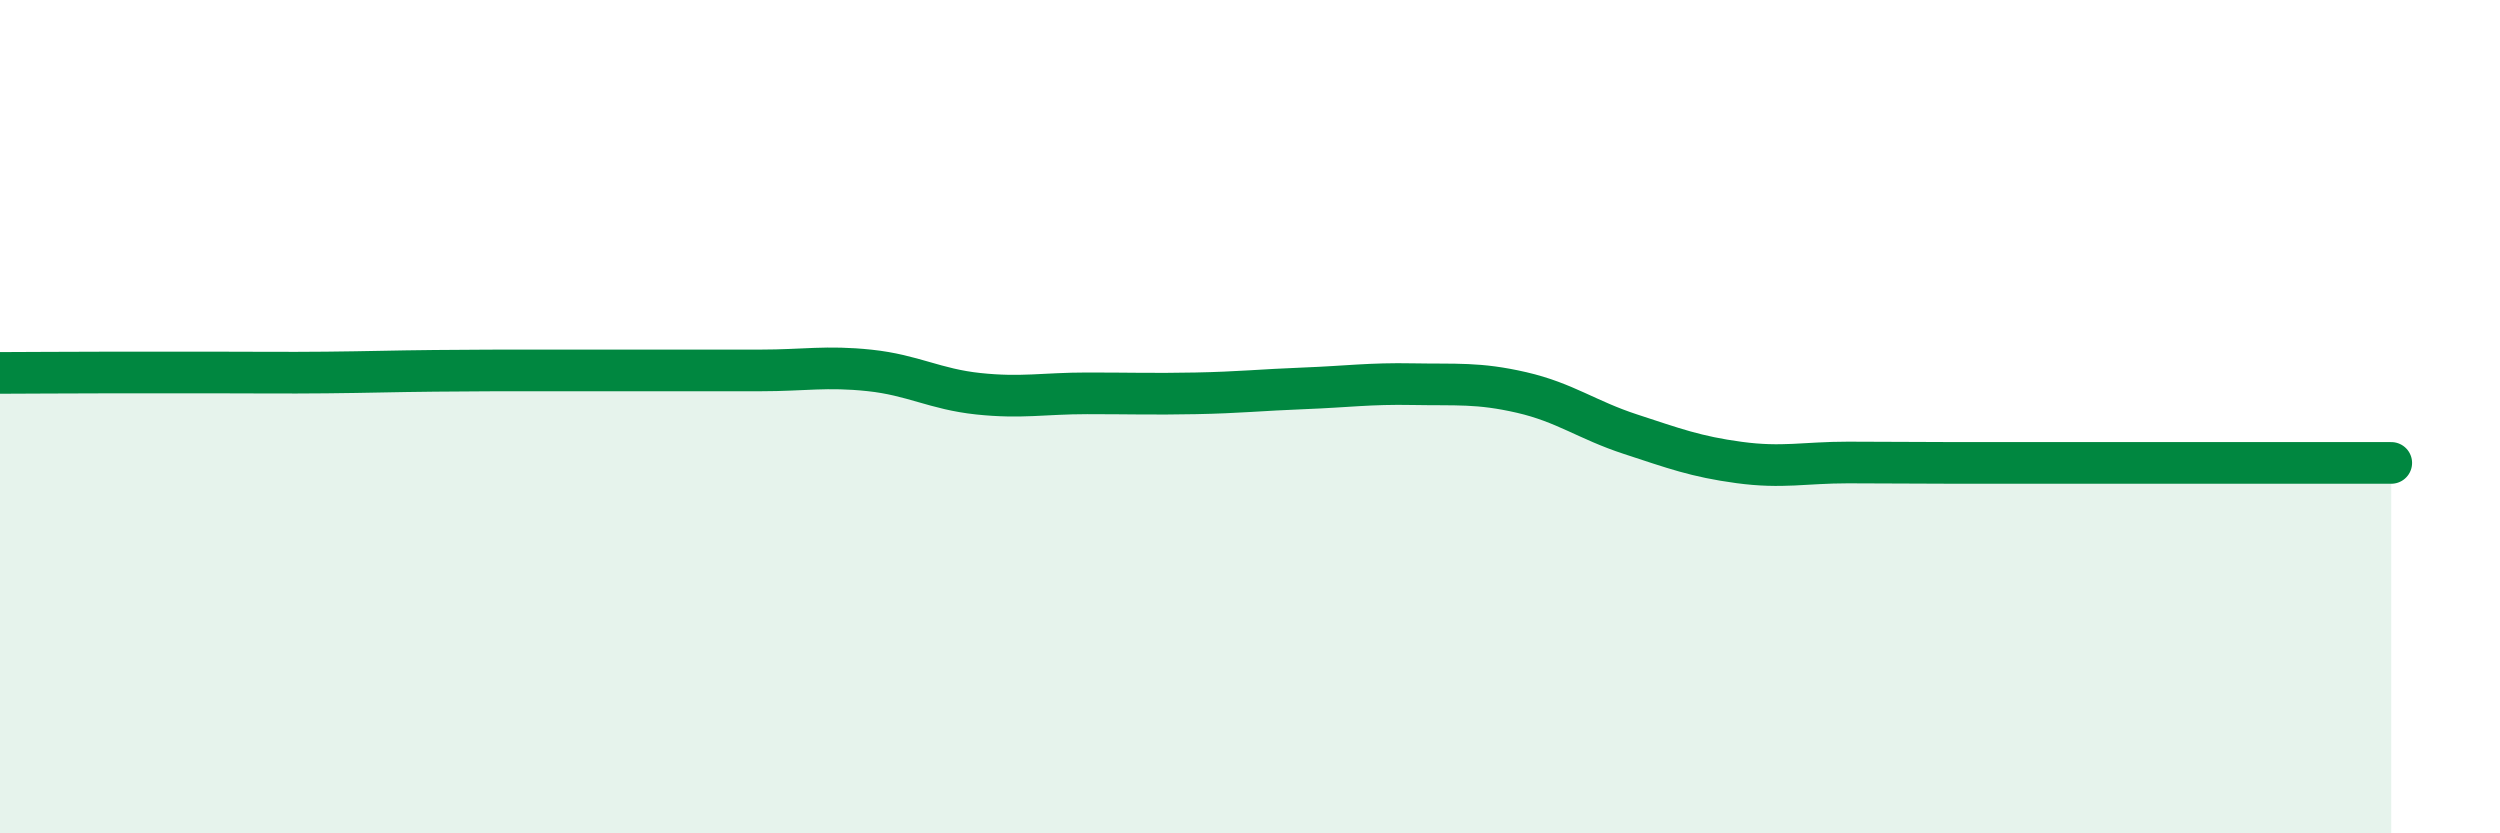
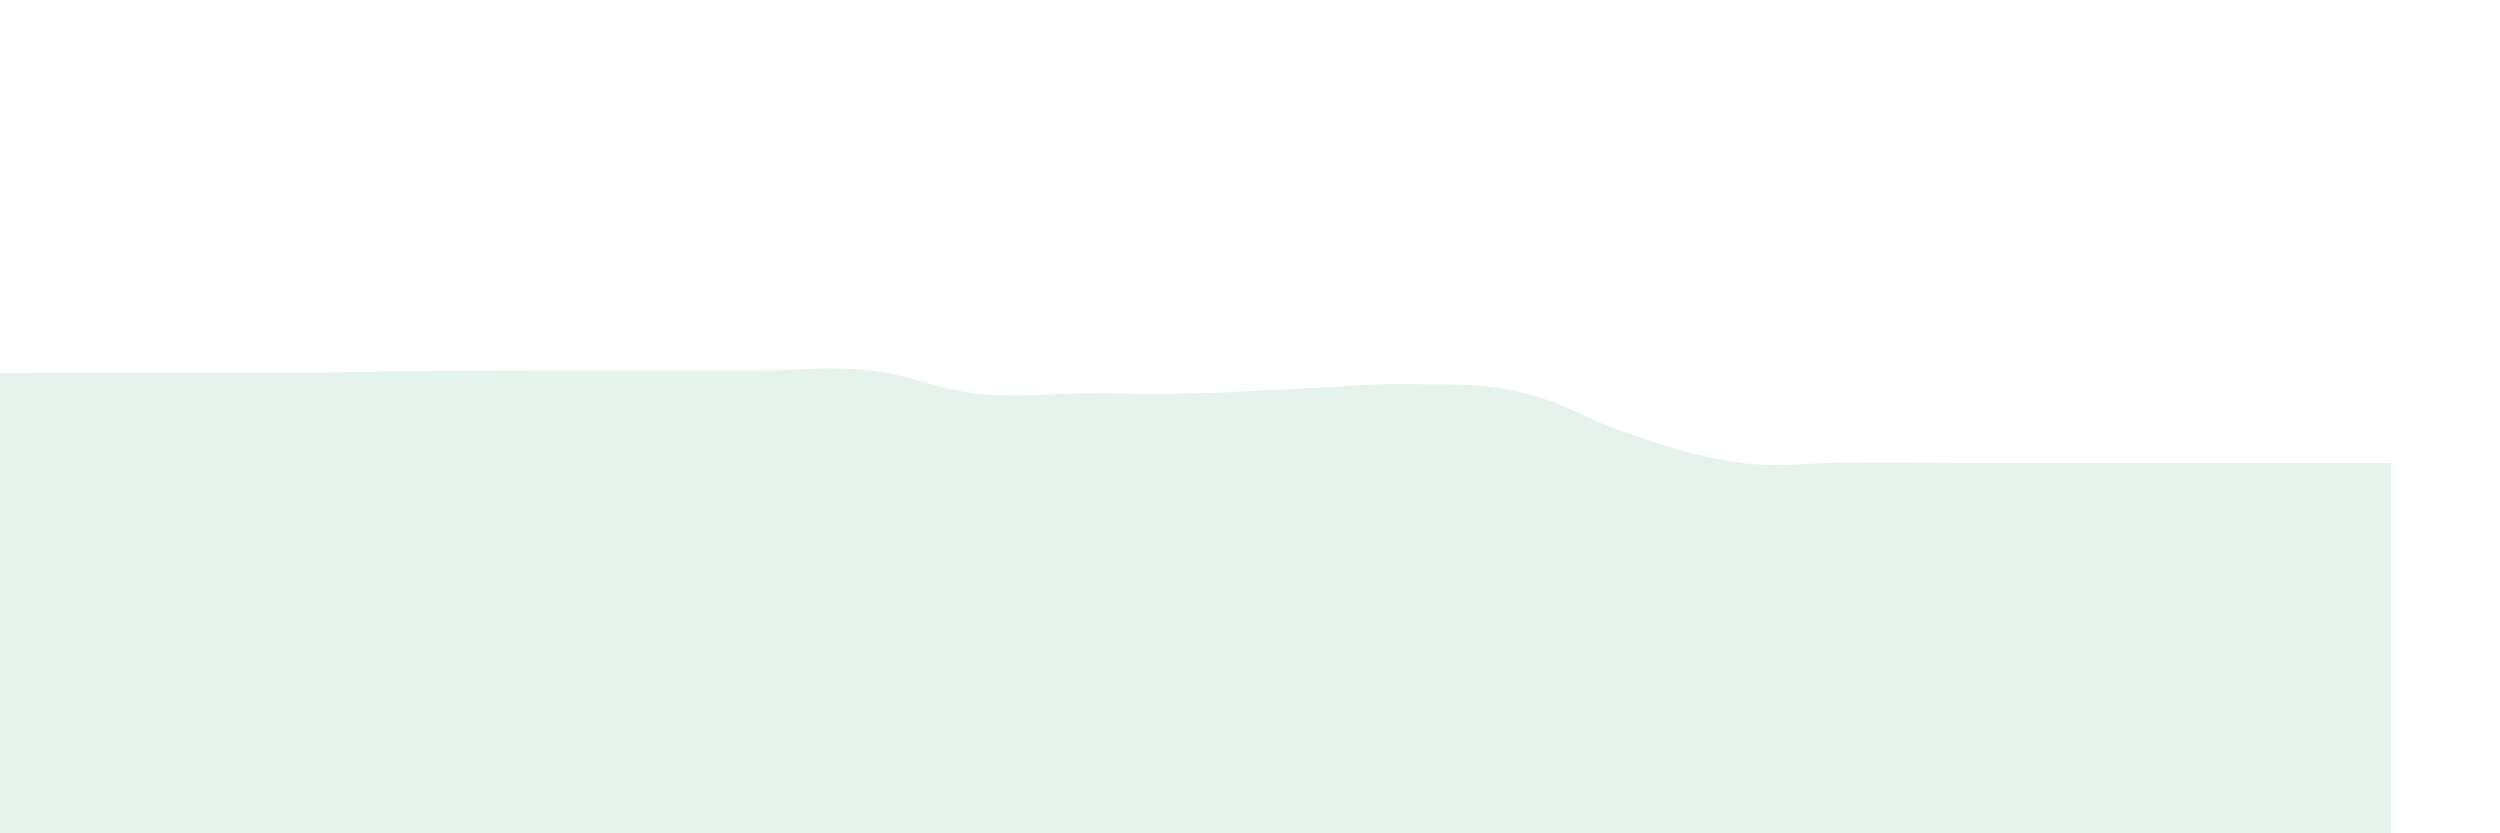
<svg xmlns="http://www.w3.org/2000/svg" width="60" height="20" viewBox="0 0 60 20">
  <path d="M 0,8.95 C 0.52,8.95 1.57,8.94 2.61,8.94 C 3.65,8.94 4.18,8.94 5.22,8.94 C 6.26,8.94 6.79,8.95 7.83,8.94 C 8.87,8.93 9.39,8.91 10.43,8.9 C 11.47,8.89 12,8.89 13.04,8.89 C 14.08,8.89 14.61,8.89 15.65,8.89 C 16.69,8.89 17.22,8.89 18.26,8.89 C 19.3,8.89 19.83,8.78 20.87,8.89 C 21.91,9 22.44,9.34 23.48,9.45 C 24.52,9.56 25.05,9.44 26.09,9.44 C 27.13,9.44 27.66,9.46 28.7,9.44 C 29.74,9.42 30.26,9.36 31.3,9.32 C 32.34,9.28 32.87,9.2 33.91,9.22 C 34.95,9.24 35.48,9.18 36.52,9.42 C 37.56,9.66 38.09,10.08 39.13,10.42 C 40.17,10.76 40.7,10.96 41.74,11.1 C 42.78,11.24 43.31,11.1 44.35,11.1 C 45.39,11.1 45.92,11.11 46.96,11.11 C 48,11.11 48.53,11.11 49.57,11.11 C 50.61,11.11 51.13,11.11 52.17,11.11 C 53.21,11.11 53.74,11.11 54.78,11.11 C 55.82,11.11 56.87,11.11 57.39,11.11L57.39 20L0 20Z" fill="#008740" opacity="0.1" stroke-linecap="round" stroke-linejoin="round" />
-   <path d="M 0,8.95 C 0.52,8.95 1.57,8.94 2.61,8.94 C 3.65,8.94 4.18,8.94 5.22,8.94 C 6.26,8.94 6.79,8.95 7.83,8.94 C 8.87,8.93 9.39,8.91 10.43,8.9 C 11.47,8.89 12,8.89 13.04,8.89 C 14.08,8.89 14.61,8.89 15.65,8.89 C 16.69,8.89 17.22,8.89 18.26,8.89 C 19.3,8.89 19.83,8.78 20.87,8.89 C 21.91,9 22.44,9.34 23.48,9.45 C 24.52,9.56 25.05,9.44 26.09,9.44 C 27.13,9.44 27.66,9.46 28.7,9.44 C 29.74,9.42 30.26,9.36 31.3,9.32 C 32.34,9.28 32.87,9.2 33.91,9.22 C 34.95,9.24 35.48,9.18 36.52,9.42 C 37.56,9.66 38.09,10.08 39.13,10.42 C 40.17,10.76 40.7,10.96 41.74,11.1 C 42.78,11.24 43.31,11.1 44.35,11.1 C 45.39,11.1 45.92,11.11 46.96,11.11 C 48,11.11 48.53,11.11 49.57,11.11 C 50.61,11.11 51.13,11.11 52.17,11.11 C 53.21,11.11 53.74,11.11 54.78,11.11 C 55.82,11.11 56.87,11.11 57.39,11.11" stroke="#008740" stroke-width="1" fill="none" stroke-linecap="round" stroke-linejoin="round" />
</svg>